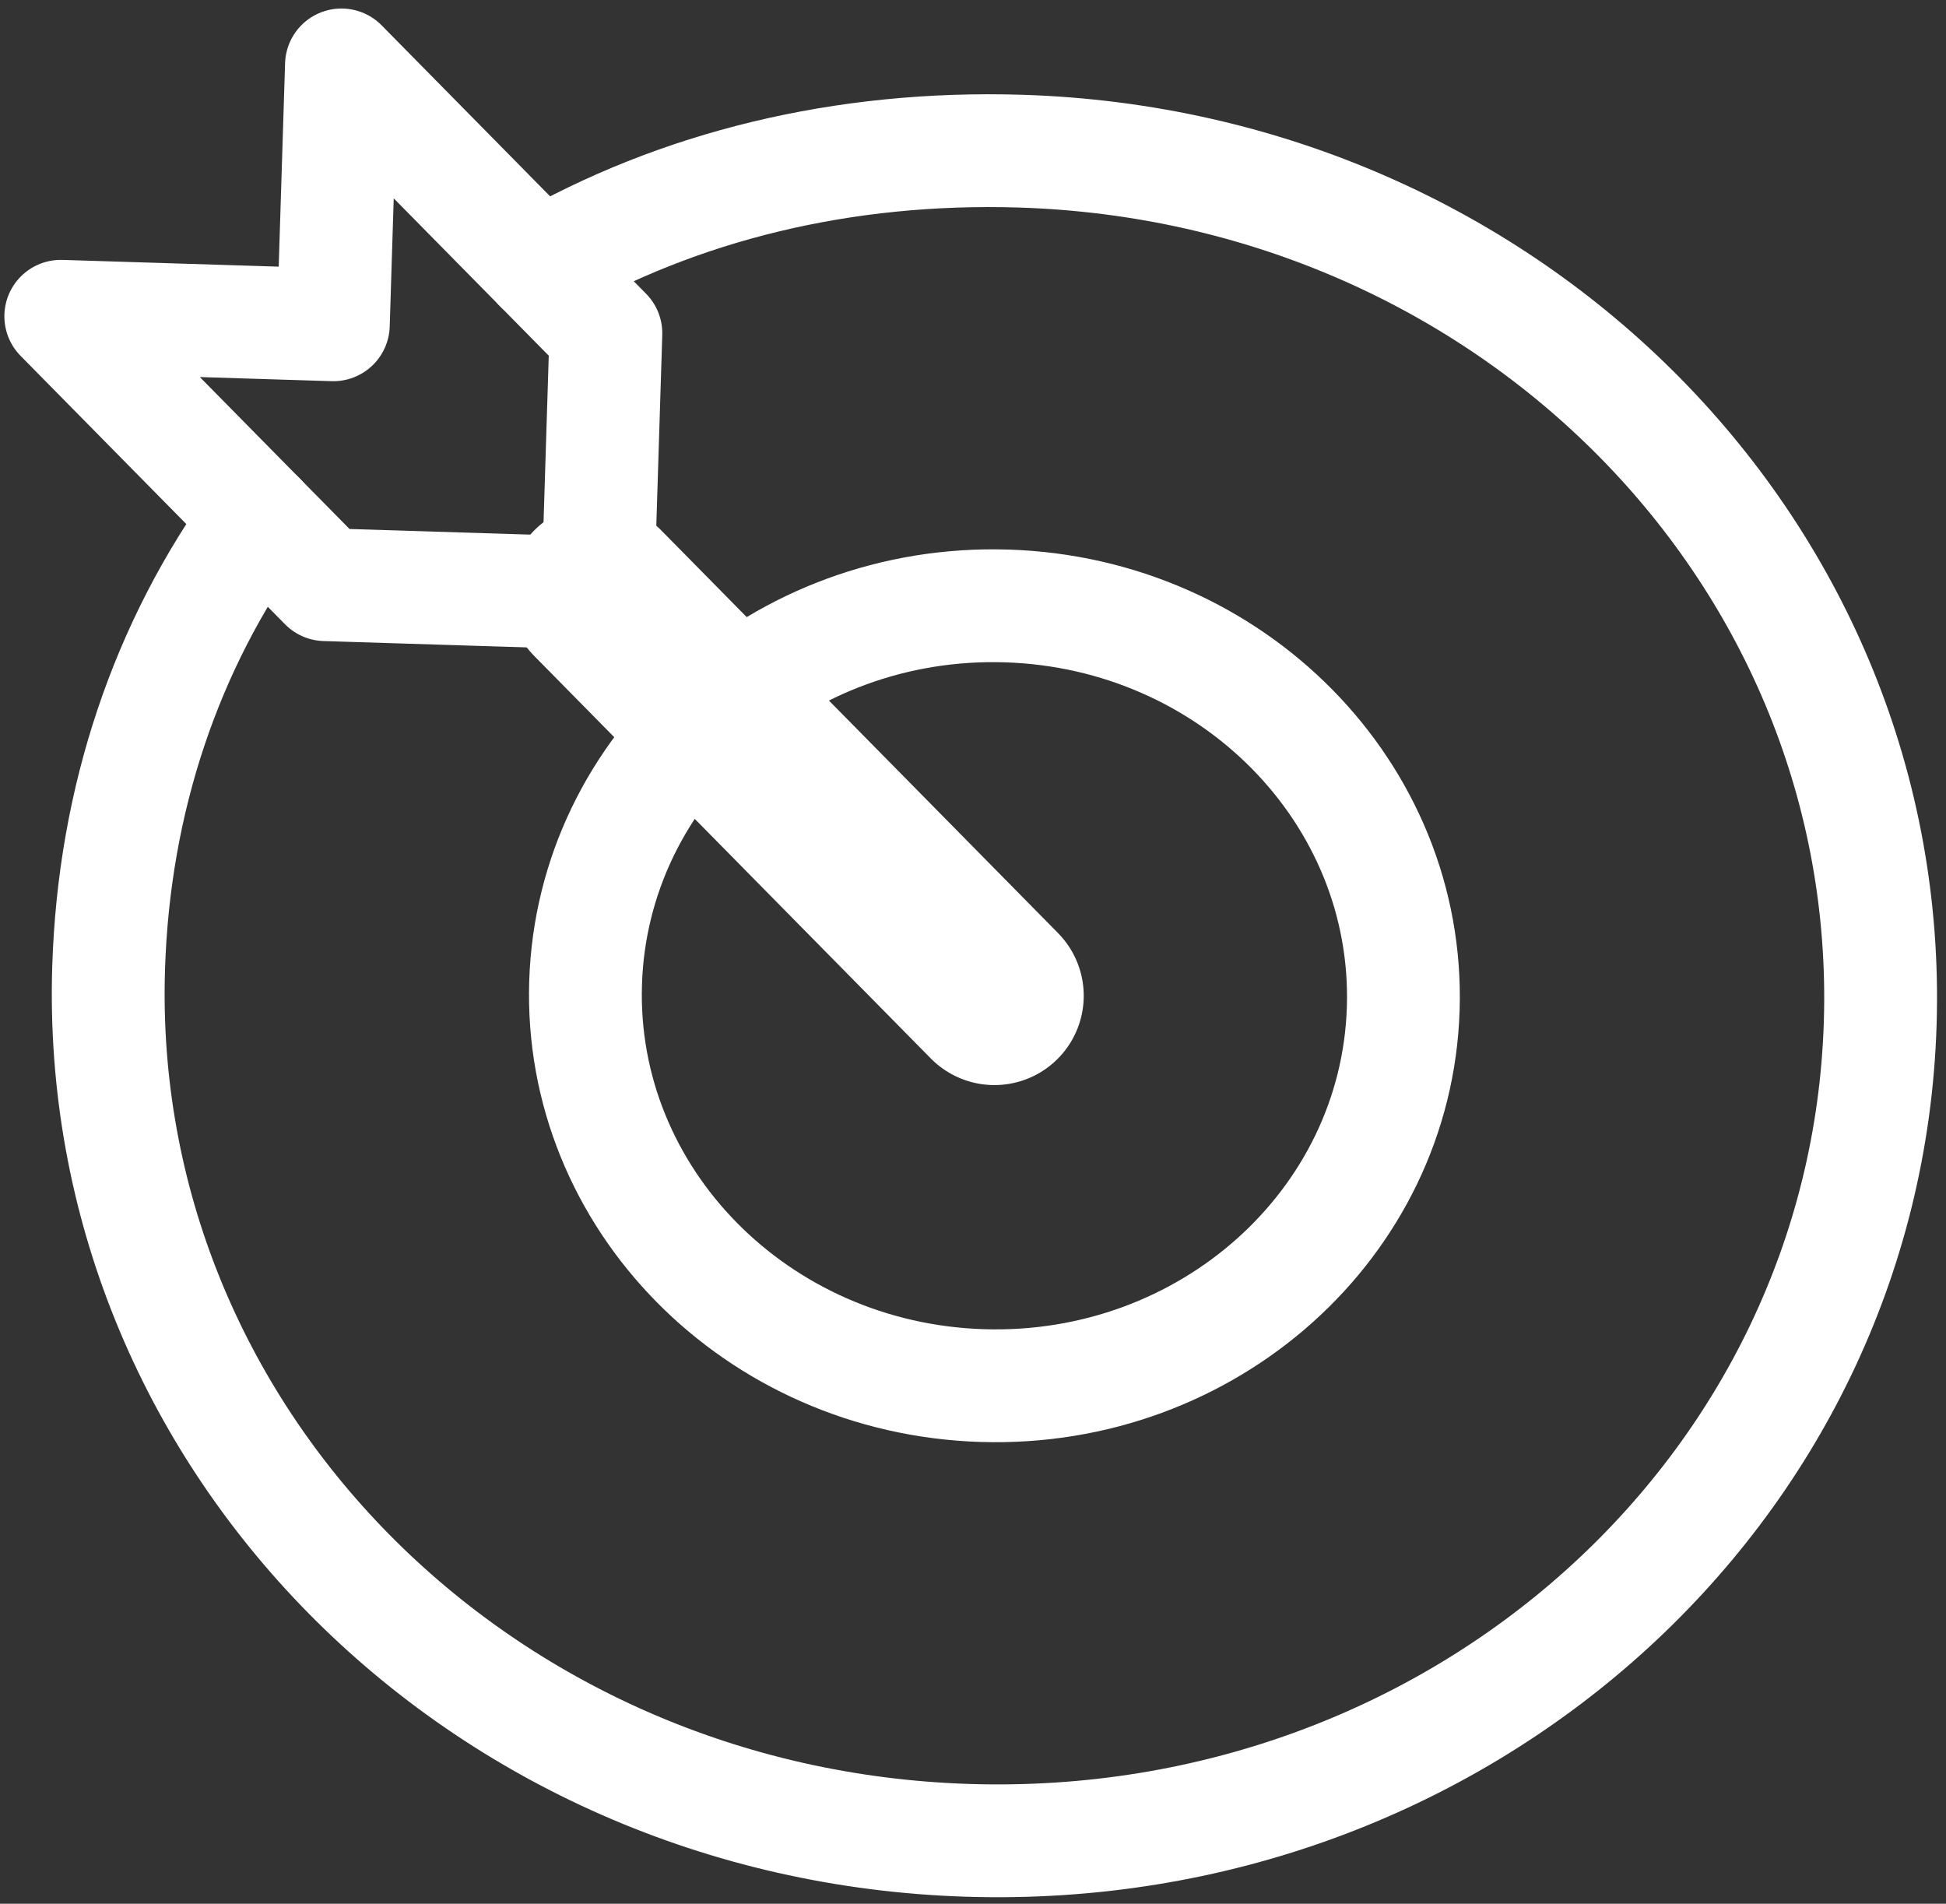
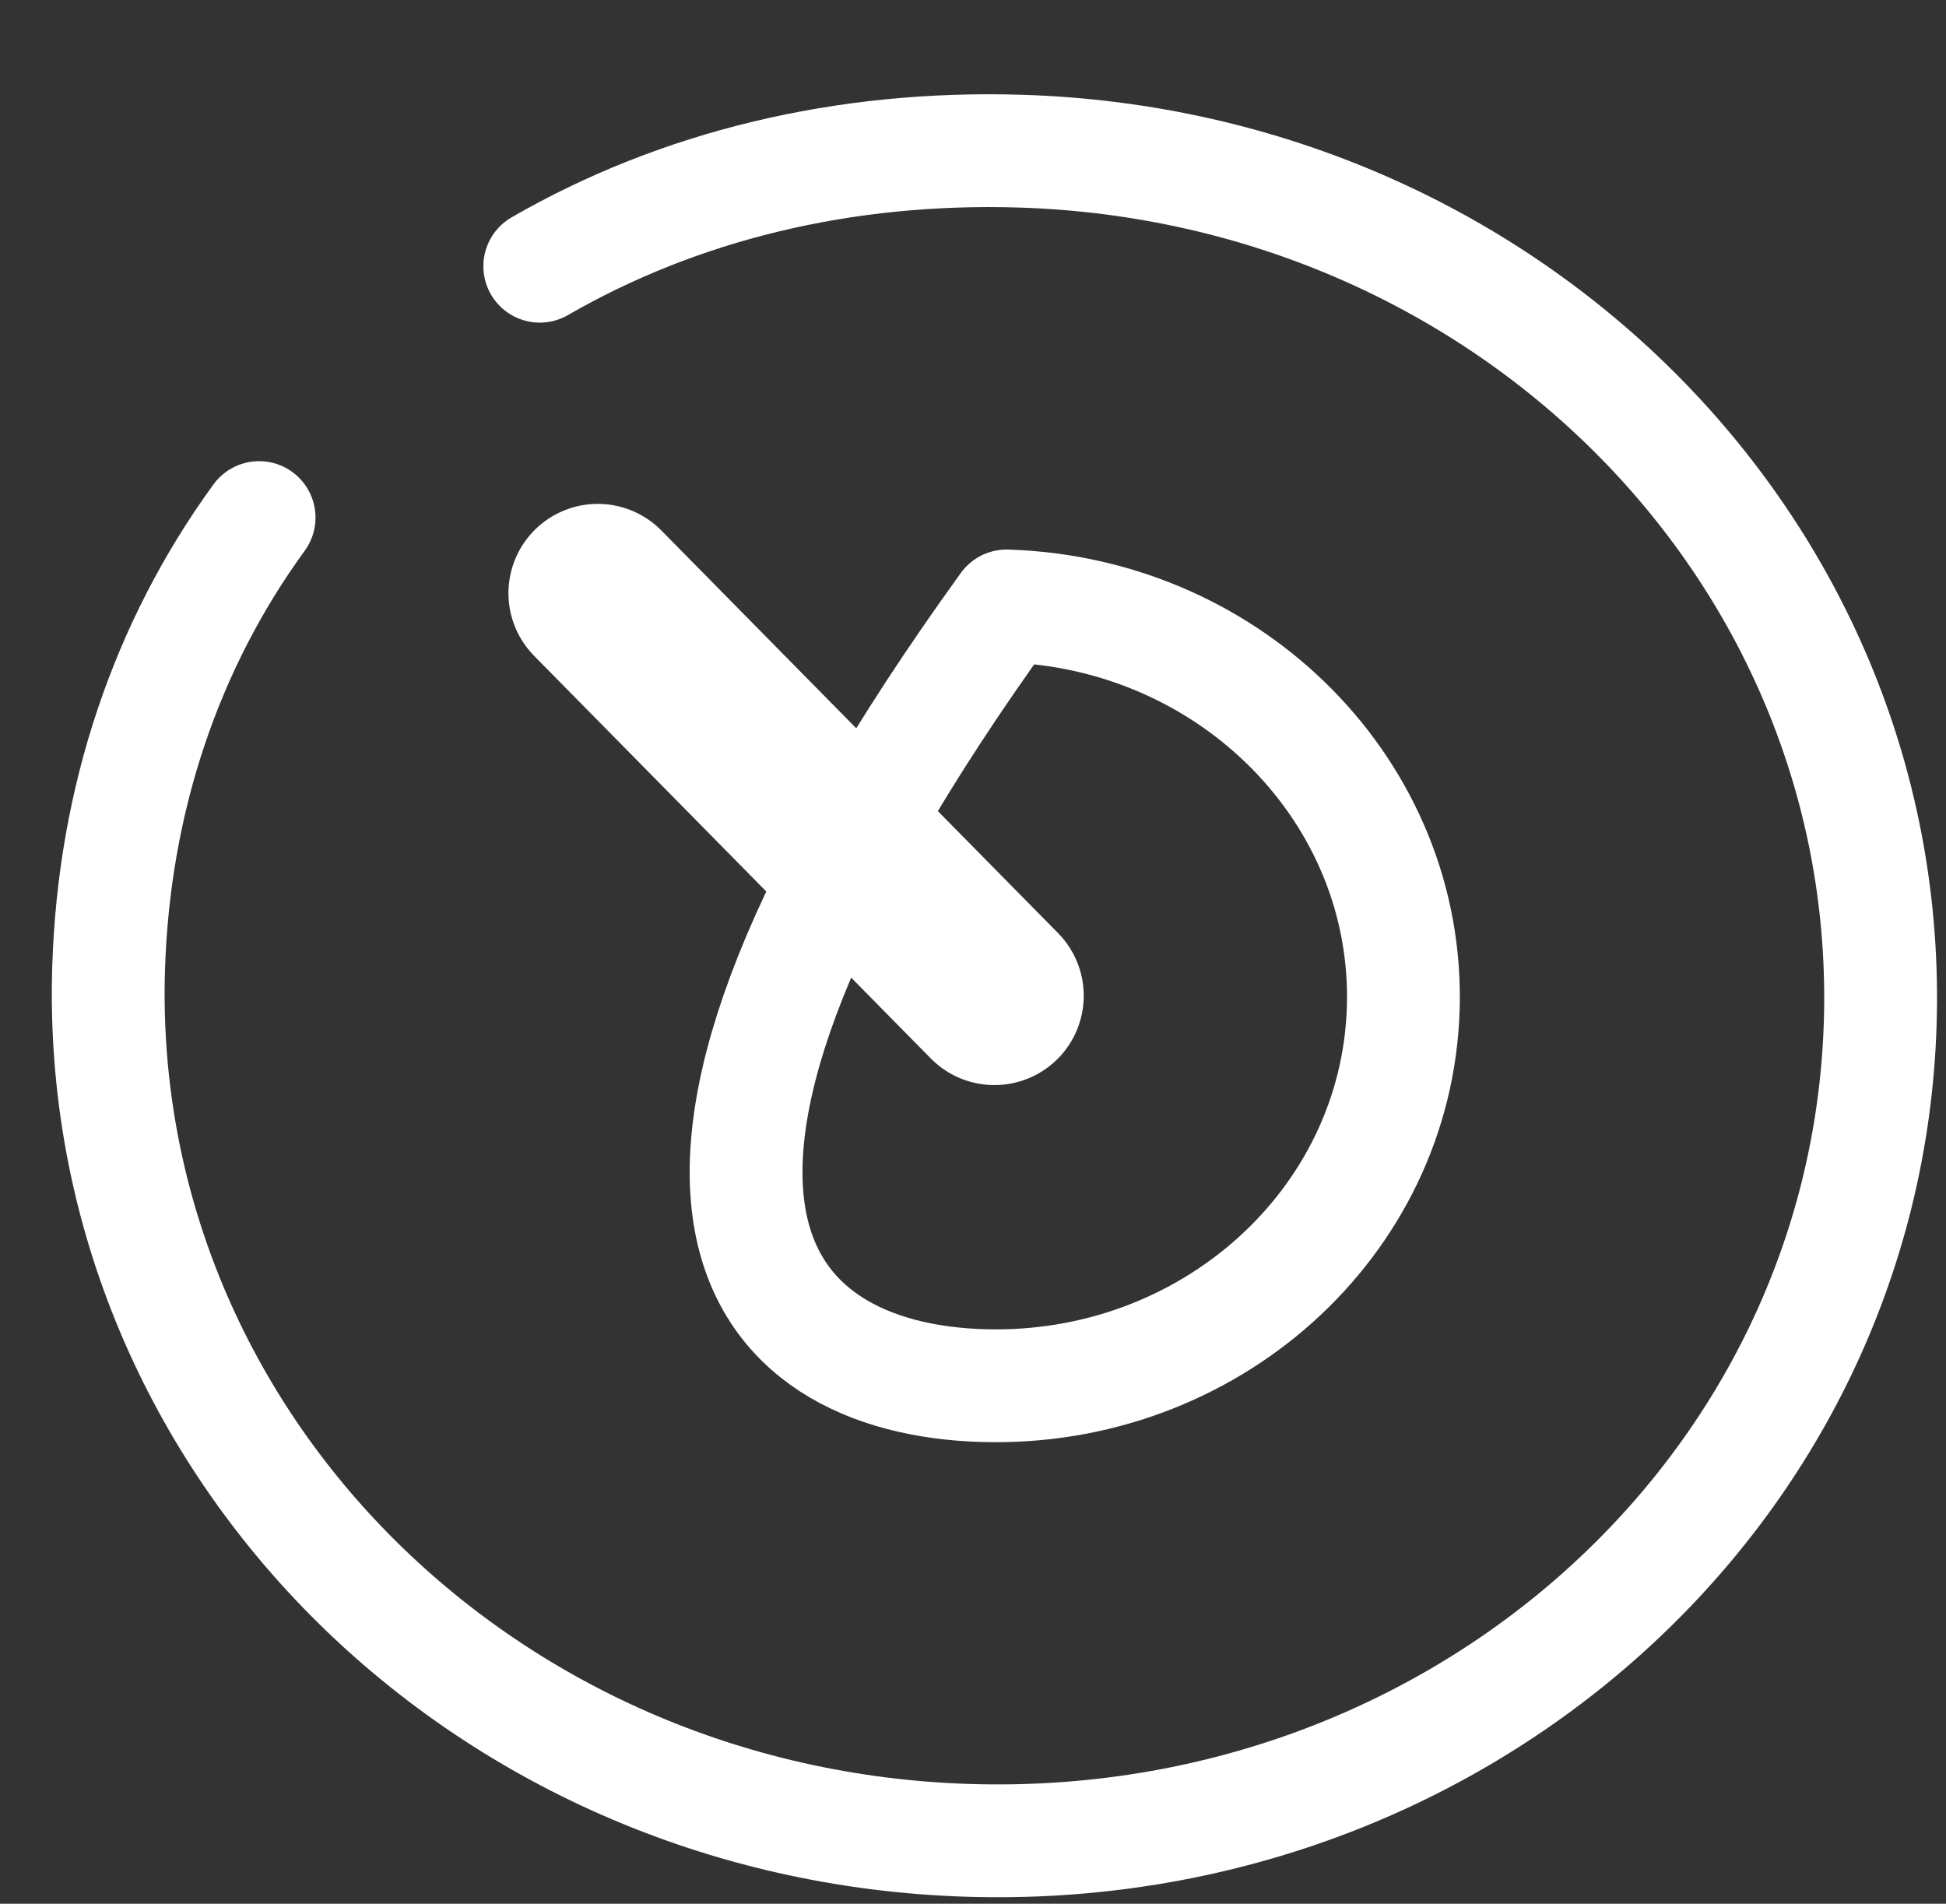
<svg xmlns="http://www.w3.org/2000/svg" width="138" height="135" viewBox="0 0 138 135" fill="none">
  <rect x="0" y="0" width="138" height="135" fill="#333333" stroke="none" />
  <path d="M70.519 70.613L42.39 42.065" stroke="white" stroke-width="12.667" stroke-miterlimit="10" stroke-linecap="round" stroke-linejoin="round" />
-   <path d="M24.214 4.604L23.638 23.032L4.31 22.429L23.062 41.461L42.39 42.065L42.966 23.636L24.214 4.604Z" stroke="white" stroke-width="8" stroke-miterlimit="10" stroke-linecap="round" stroke-linejoin="round" />
-   <path d="M99.511 71.519C99.988 56.252 87.394 43.47 71.382 42.97C55.37 42.47 42.004 54.441 41.527 69.707C41.05 84.974 53.644 97.756 69.655 98.256C85.667 98.756 99.034 86.785 99.511 71.519Z" stroke="white" stroke-width="8" stroke-miterlimit="10" stroke-linecap="round" stroke-linejoin="round" />
+   <path d="M99.511 71.519C99.988 56.252 87.394 43.47 71.382 42.97C41.05 84.974 53.644 97.756 69.655 98.256C85.667 98.756 99.034 86.785 99.511 71.519Z" stroke="white" stroke-width="8" stroke-miterlimit="10" stroke-linecap="round" stroke-linejoin="round" />
  <path d="M38.278 18.878C48.129 13.191 59.826 10.328 72.39 10.72C107.18 11.807 134.371 39.404 133.335 72.575C132.298 105.747 103.438 131.592 68.648 130.506C33.857 129.419 6.667 101.822 7.703 68.651C8.077 56.672 11.805 45.721 18.374 36.703" stroke="white" stroke-width="8" stroke-miterlimit="10" stroke-linecap="round" stroke-linejoin="round" />
</svg>